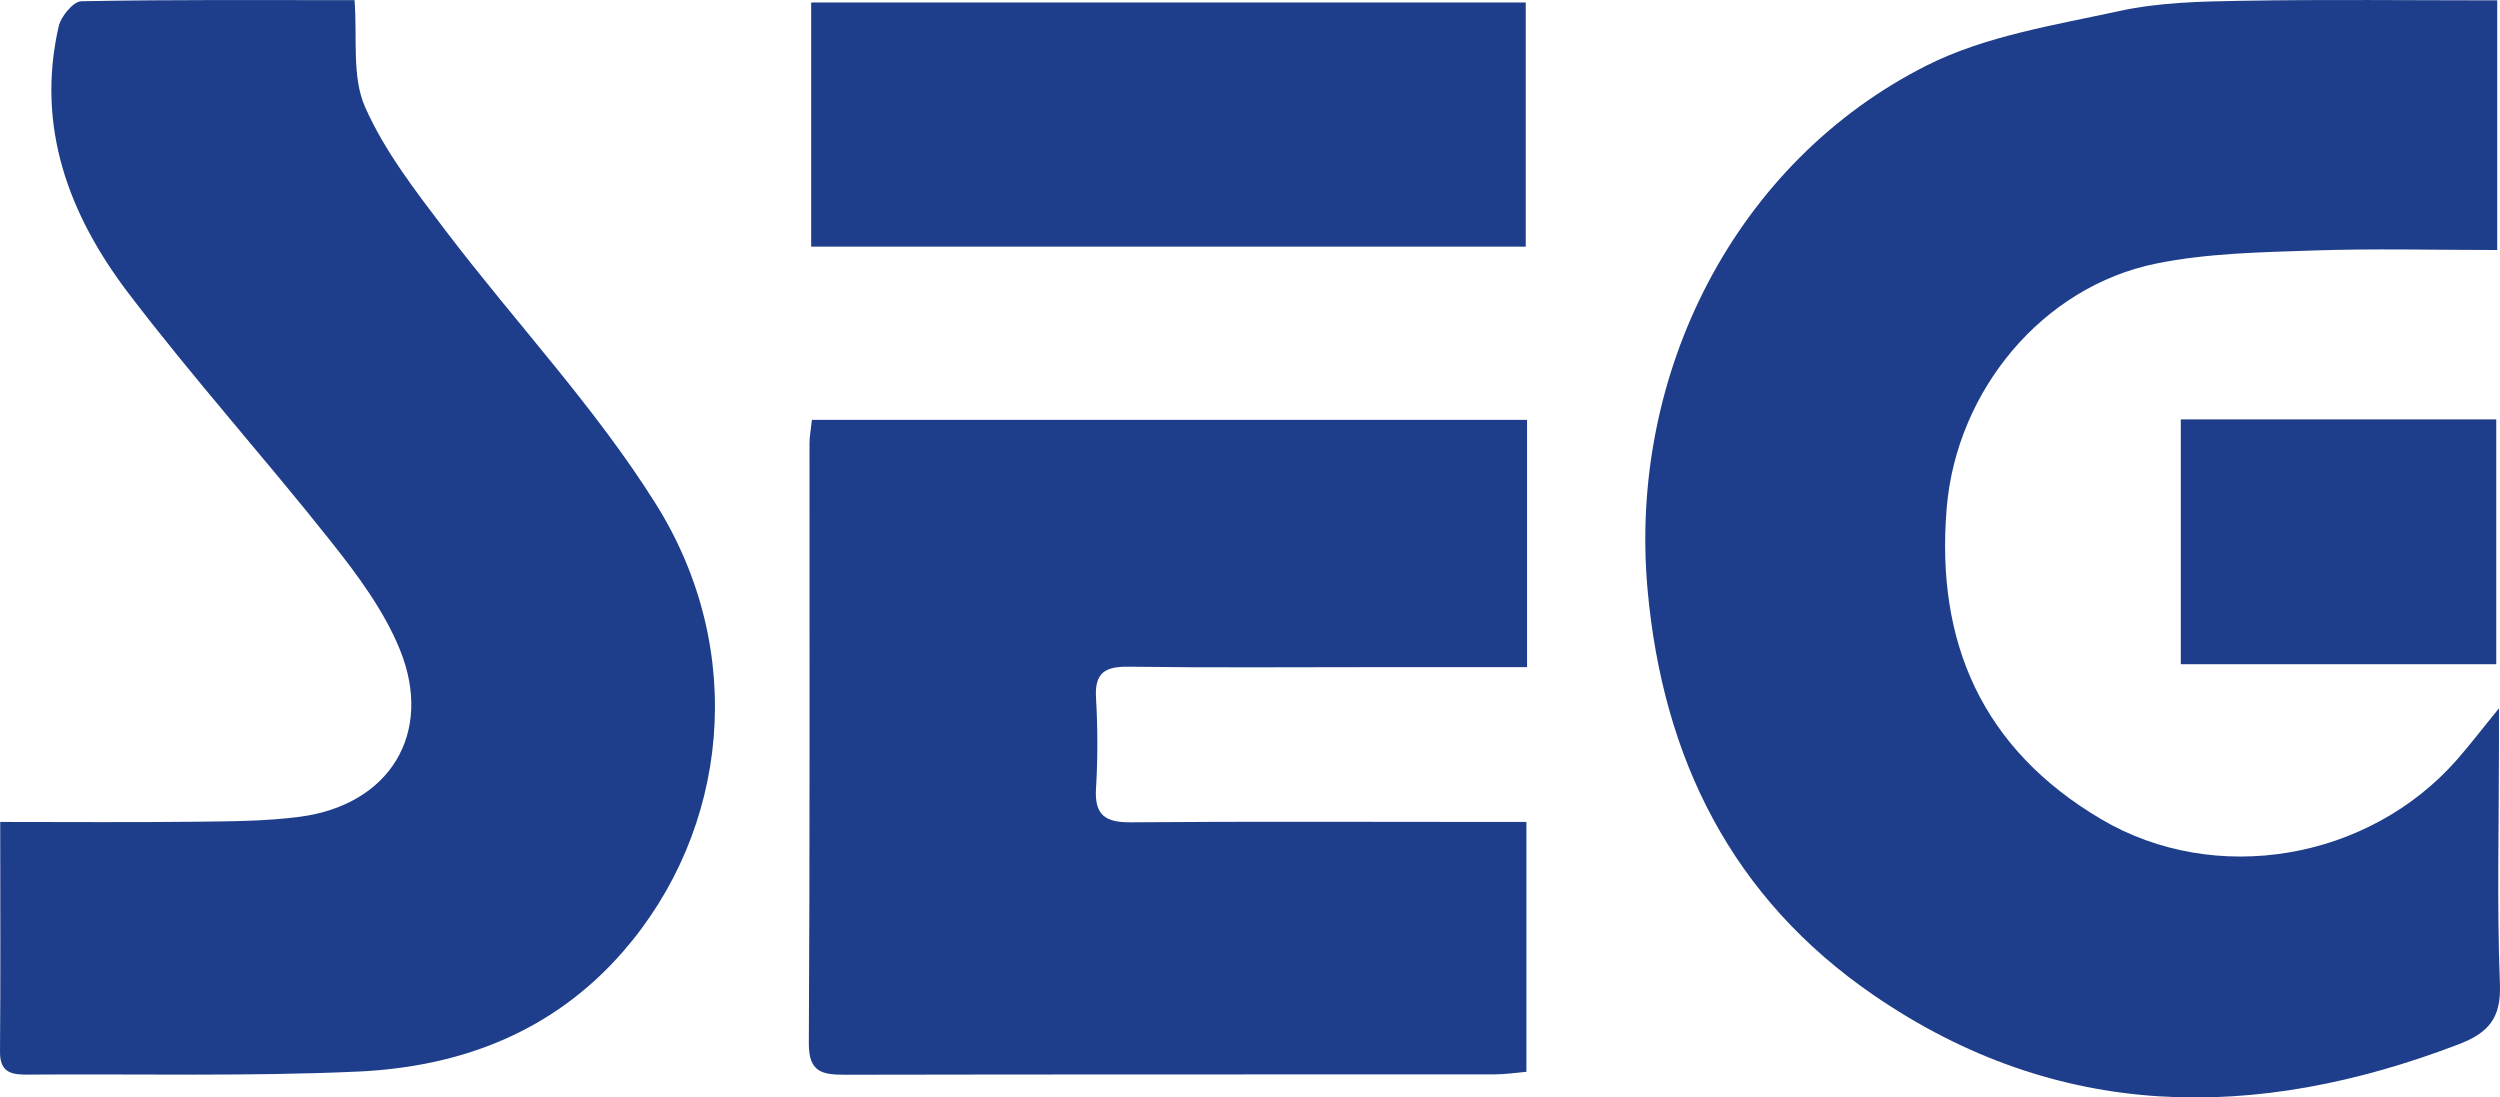
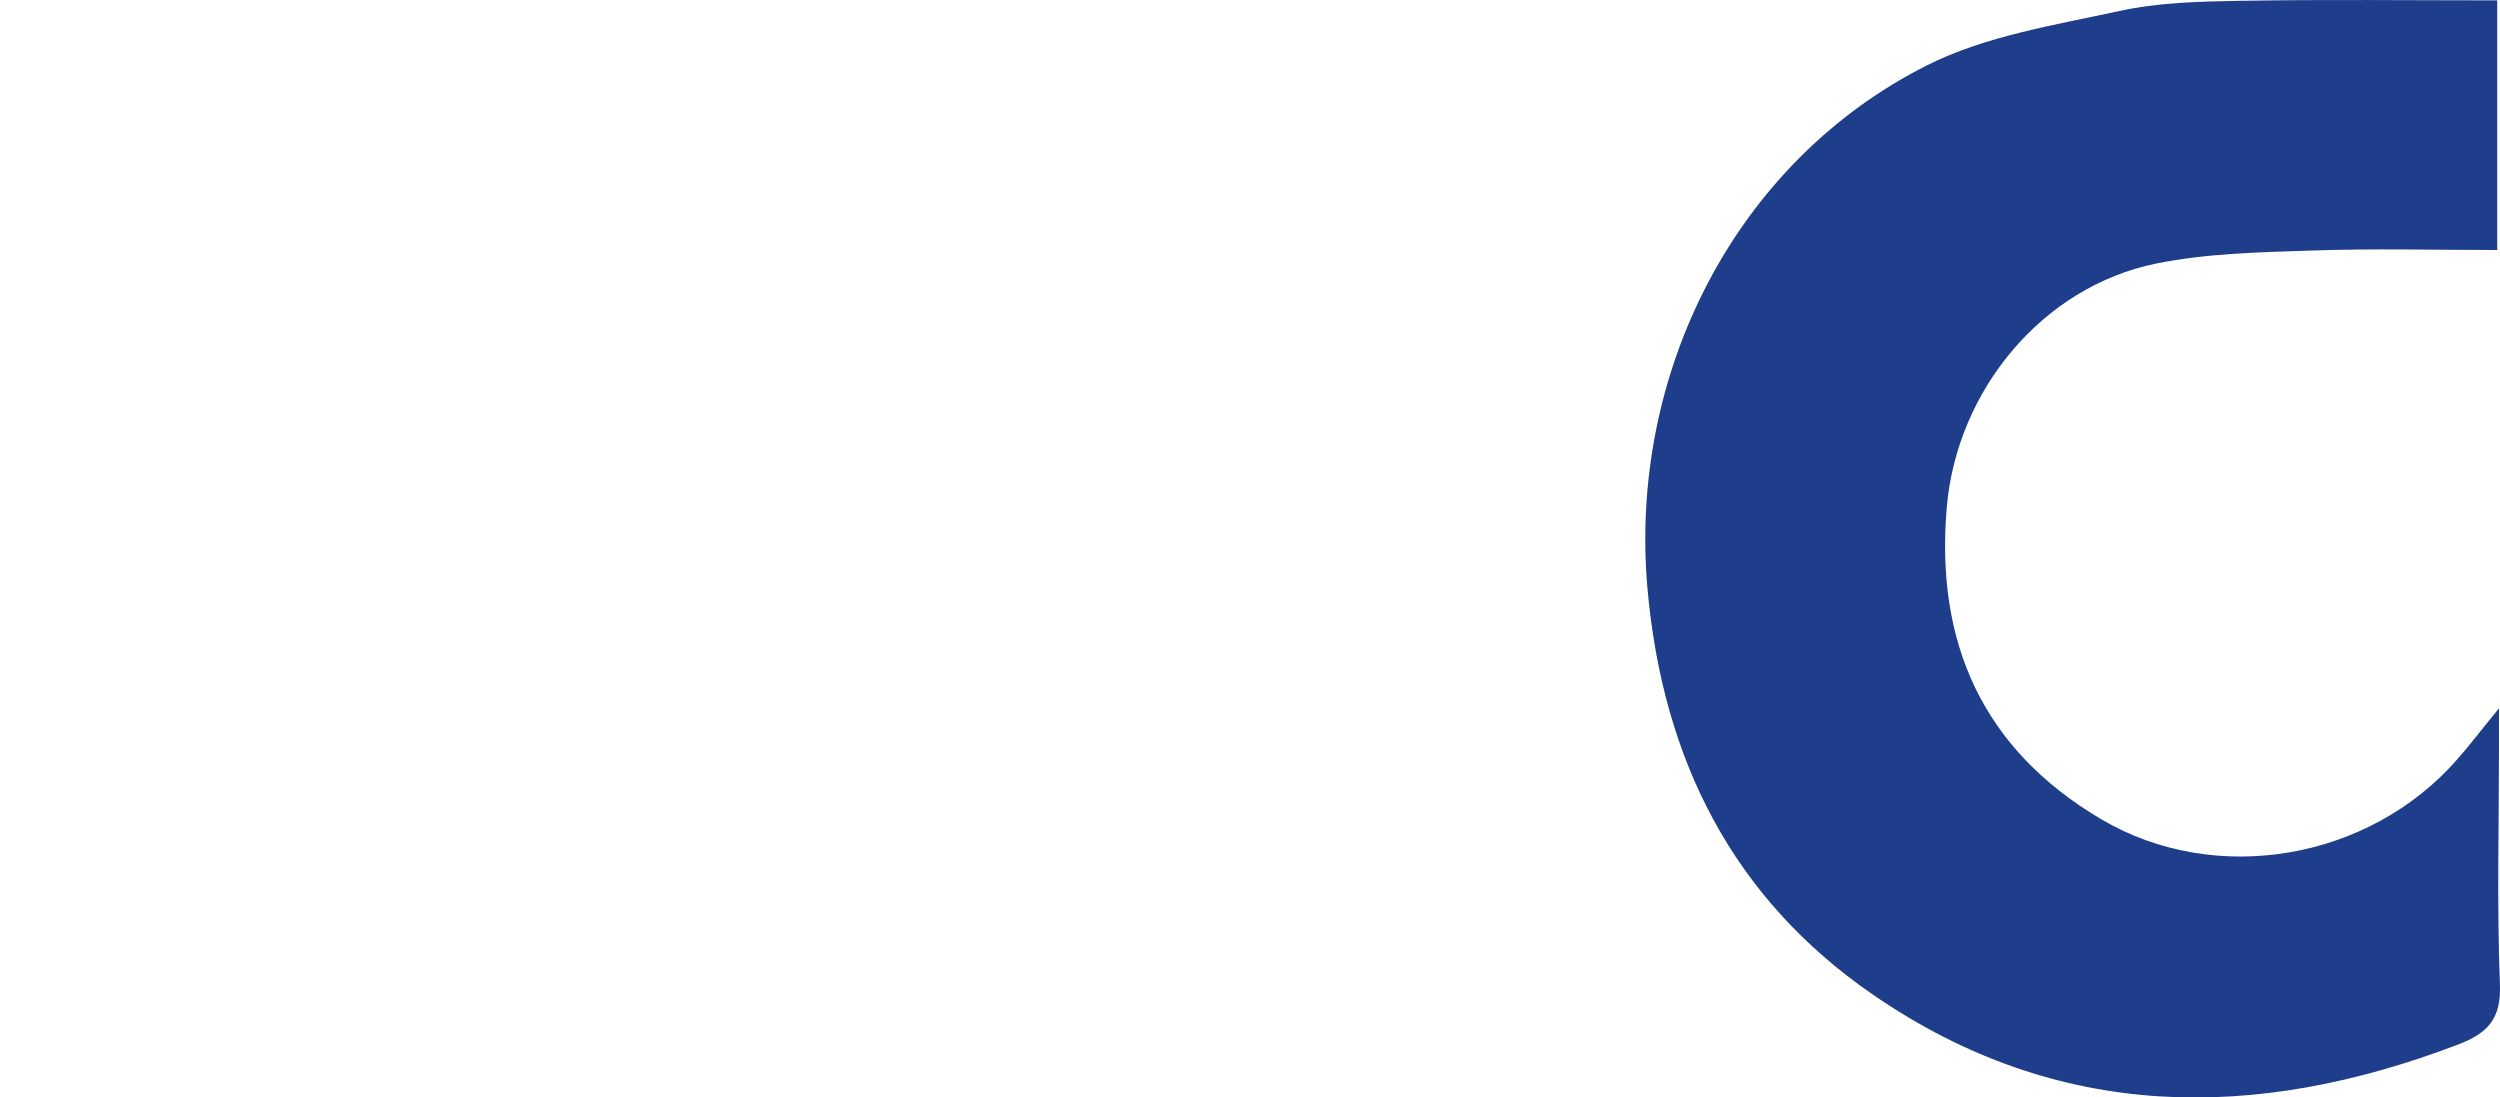
<svg xmlns="http://www.w3.org/2000/svg" id="katman_2" data-name="katman 2" viewBox="0 0 341.08 149.72">
  <defs>
    <style>
      .cls-1 {
        fill: #1e3e8b;
      }
    </style>
  </defs>
  <g id="katman_1" data-name="katman 1">
    <g>
      <path class="cls-1" d="M340.7.05v34.06c-8.56,0-16.92-.22-25.25.07-7.1.24-14.32.37-21.24,1.77-15.61,3.16-27.26,17.38-28.61,33.29-1.57,18.5,4.93,32.98,21.04,42.51,15.63,9.24,36.51,5.59,48.52-8.05,1.77-2.01,3.39-4.14,5.78-7.06v5.28c0,10.78-.29,21.58.13,32.35.18,4.69-1.6,6.67-5.69,8.23-27.72,10.59-54.62,10.52-79.77-6.74-19.25-13.21-28.74-32.19-30.83-55.32-2.66-29.5,11.99-58.37,38.11-71.52,7.99-4.02,17.38-5.48,26.27-7.42,5.37-1.17,11.02-1.3,16.55-1.39,11.54-.2,23.08-.06,35-.06Z" />
-       <path class="cls-1" d="M.04,112.14c9.3,0,17.98.07,26.67-.03,4.74-.06,9.53-.06,14.22-.68,12.2-1.61,18.26-11.35,13.64-22.77-2.15-5.31-5.76-10.17-9.36-14.71-9.05-11.43-18.82-22.3-27.65-33.9C9.43,29.38,4.86,17.34,8.01,3.58c.31-1.35,2-3.39,3.09-3.41C23.61-.07,36.12.02,48.37.02c.4,5.12-.39,10.42,1.43,14.56,2.69,6.1,6.97,11.58,11.05,16.96,9.48,12.47,20.36,24.02,28.63,37.22,12.57,20.04,9.97,44.49-4.49,61.08-9.57,10.98-22.18,15.73-36.22,16.36-14.88.67-29.81.3-44.72.41-2.21.02-4.08-.05-4.05-3.14.09-10.14.03-20.29.03-31.32Z" />
-       <path class="cls-1" d="M208.34,57.28v33.74c-7.17,0-14.1,0-21.04,0-11.11,0-22.22.09-33.32-.06-3.21-.04-4.65.81-4.45,4.25.24,4.11.25,8.26,0,12.37-.22,3.61,1.25,4.63,4.69,4.61,16.18-.13,32.37-.05,48.55-.05,1.72,0,3.43,0,5.48,0v34.09c-1.39.12-2.9.35-4.4.35-29.51.02-59.03-.01-88.54.05-3.1,0-4.98-.31-4.96-4.27.15-27.29.08-54.58.09-81.87,0-.93.19-1.87.33-3.21h97.56Z" />
-       <path class="cls-1" d="M110.67,33.65V.34h97.49v33.31h-97.49Z" />
-       <path class="cls-1" d="M297.53,90.62v-33.4h43.04v33.4h-43.04Z" />
    </g>
  </g>
</svg>